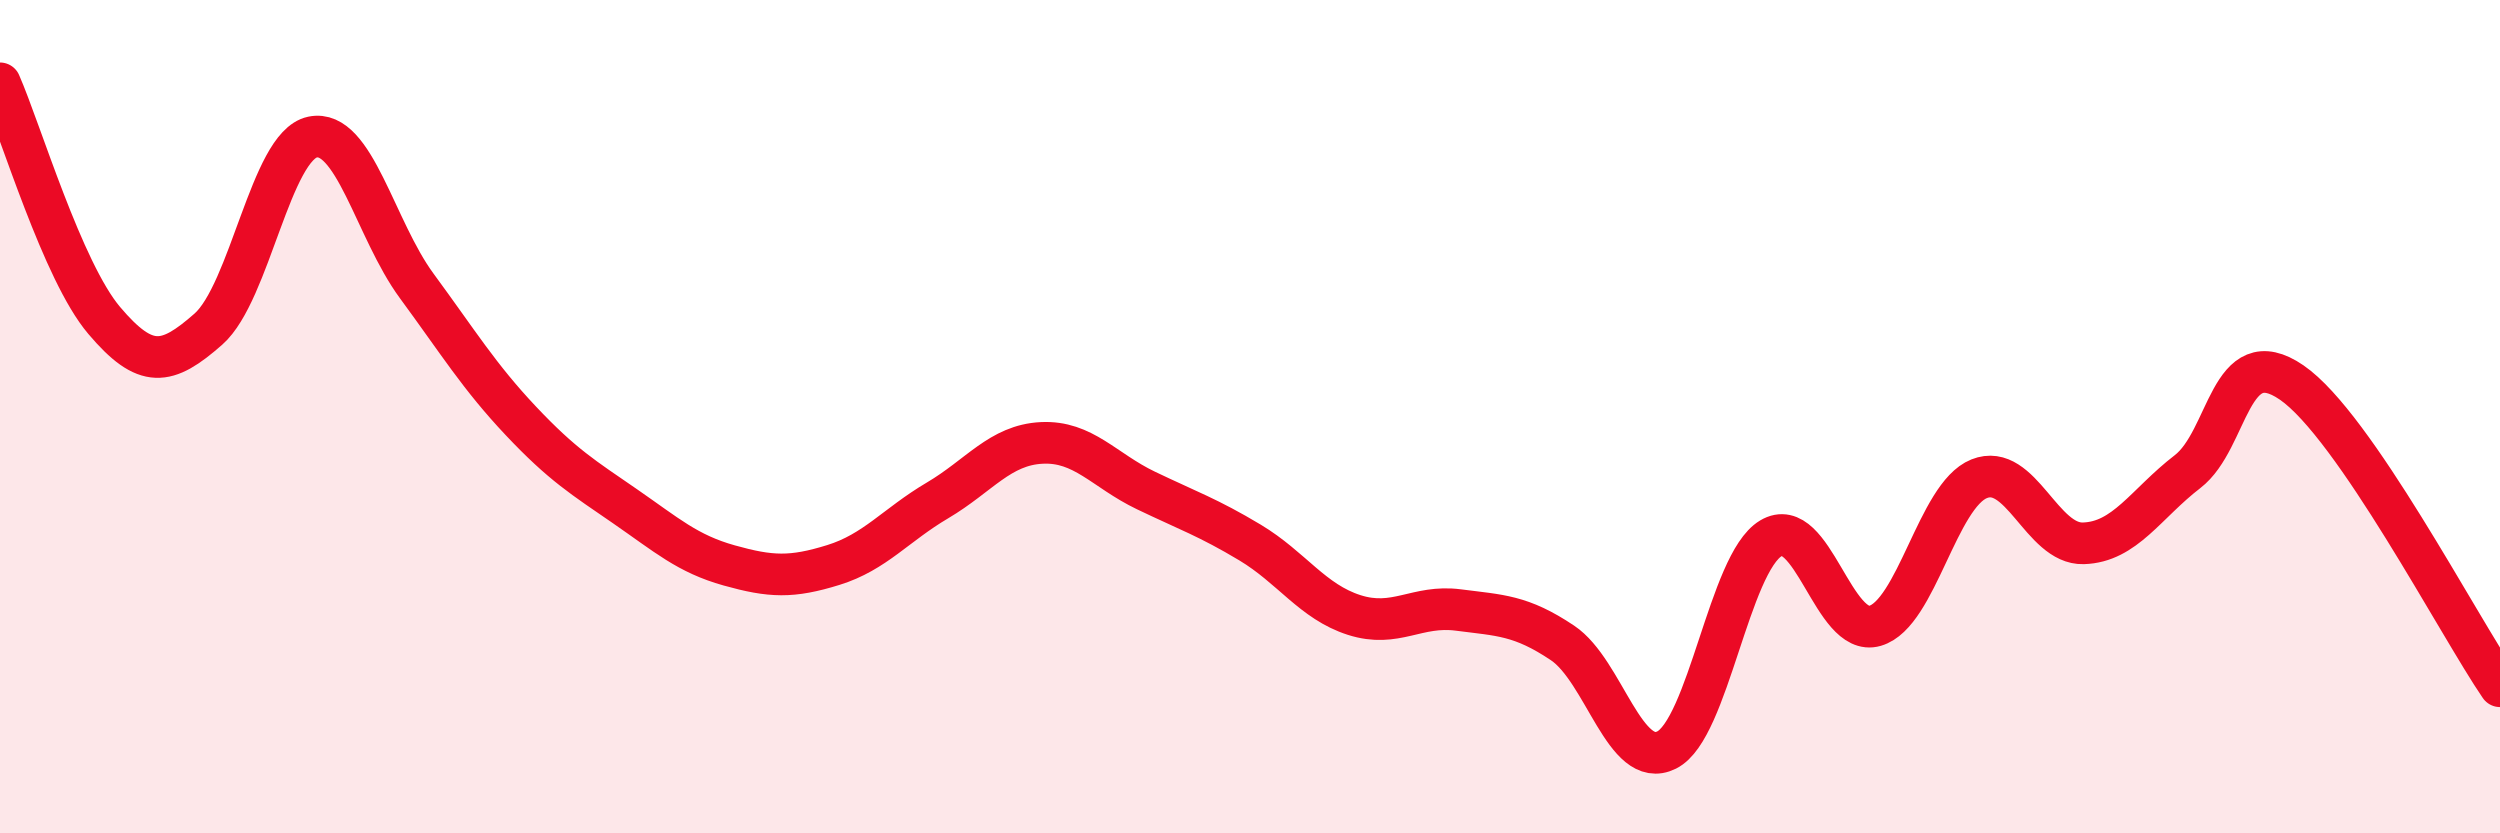
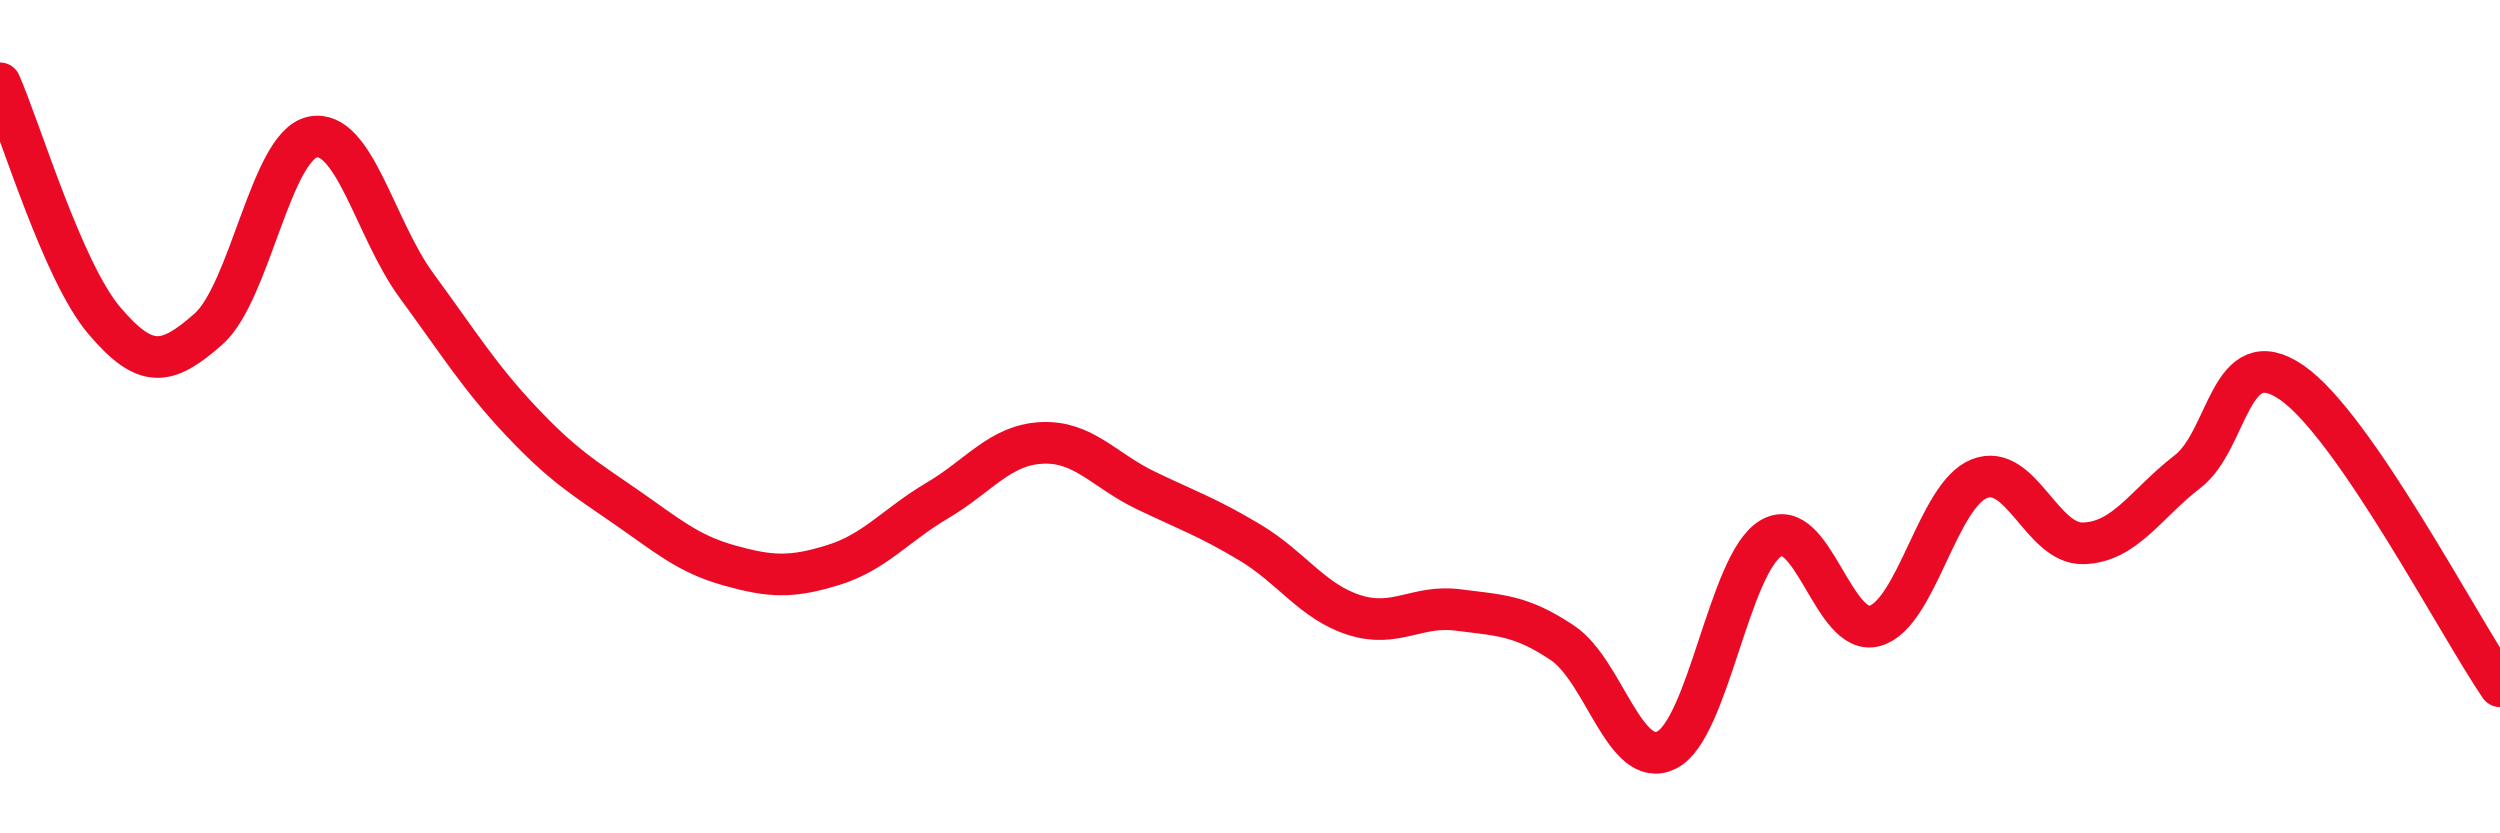
<svg xmlns="http://www.w3.org/2000/svg" width="60" height="20" viewBox="0 0 60 20">
-   <path d="M 0,2 C 0.5,3.14 1.5,6.51 2.5,7.69 C 3.5,8.87 4,8.78 5,7.9 C 6,7.02 6.5,3.5 7.5,3.29 C 8.5,3.08 9,5.5 10,6.86 C 11,8.22 11.5,9.04 12.5,10.1 C 13.5,11.16 14,11.46 15,12.15 C 16,12.84 16.5,13.29 17.5,13.57 C 18.5,13.85 19,13.87 20,13.56 C 21,13.25 21.5,12.6 22.5,12.01 C 23.5,11.42 24,10.68 25,10.63 C 26,10.58 26.5,11.29 27.5,11.77 C 28.5,12.25 29,12.42 30,13.02 C 31,13.62 31.5,14.44 32.5,14.76 C 33.5,15.08 34,14.51 35,14.64 C 36,14.77 36.5,14.76 37.5,15.43 C 38.5,16.1 39,18.5 40,18 C 41,17.5 41.5,13.52 42.5,12.92 C 43.5,12.32 44,15.31 45,15.02 C 46,14.73 46.5,11.89 47.5,11.49 C 48.5,11.09 49,13.07 50,13.04 C 51,13.01 51.5,12.09 52.5,11.32 C 53.5,10.55 53.5,8.15 55,9.18 C 56.5,10.21 59,15.01 60,16.47L60 20L0 20Z" fill="#EB0A25" opacity="0.1" stroke-linecap="round" stroke-linejoin="round" />
  <path d="M 0,2 C 0.5,3.14 1.5,6.51 2.5,7.69 C 3.5,8.87 4,8.78 5,7.9 C 6,7.02 6.5,3.5 7.5,3.29 C 8.5,3.08 9,5.5 10,6.86 C 11,8.22 11.5,9.04 12.5,10.1 C 13.5,11.16 14,11.46 15,12.15 C 16,12.84 16.5,13.29 17.5,13.57 C 18.5,13.85 19,13.87 20,13.56 C 21,13.25 21.5,12.6 22.5,12.01 C 23.5,11.42 24,10.68 25,10.63 C 26,10.58 26.5,11.29 27.5,11.77 C 28.5,12.25 29,12.42 30,13.02 C 31,13.62 31.5,14.44 32.5,14.76 C 33.5,15.08 34,14.51 35,14.64 C 36,14.77 36.5,14.76 37.5,15.43 C 38.5,16.1 39,18.5 40,18 C 41,17.5 41.5,13.52 42.5,12.92 C 43.5,12.32 44,15.31 45,15.02 C 46,14.73 46.5,11.89 47.5,11.49 C 48.5,11.09 49,13.07 50,13.04 C 51,13.01 51.5,12.09 52.5,11.32 C 53.5,10.55 53.5,8.15 55,9.18 C 56.5,10.21 59,15.01 60,16.47" stroke="#EB0A25" stroke-width="1" fill="none" stroke-linecap="round" stroke-linejoin="round" />
</svg>